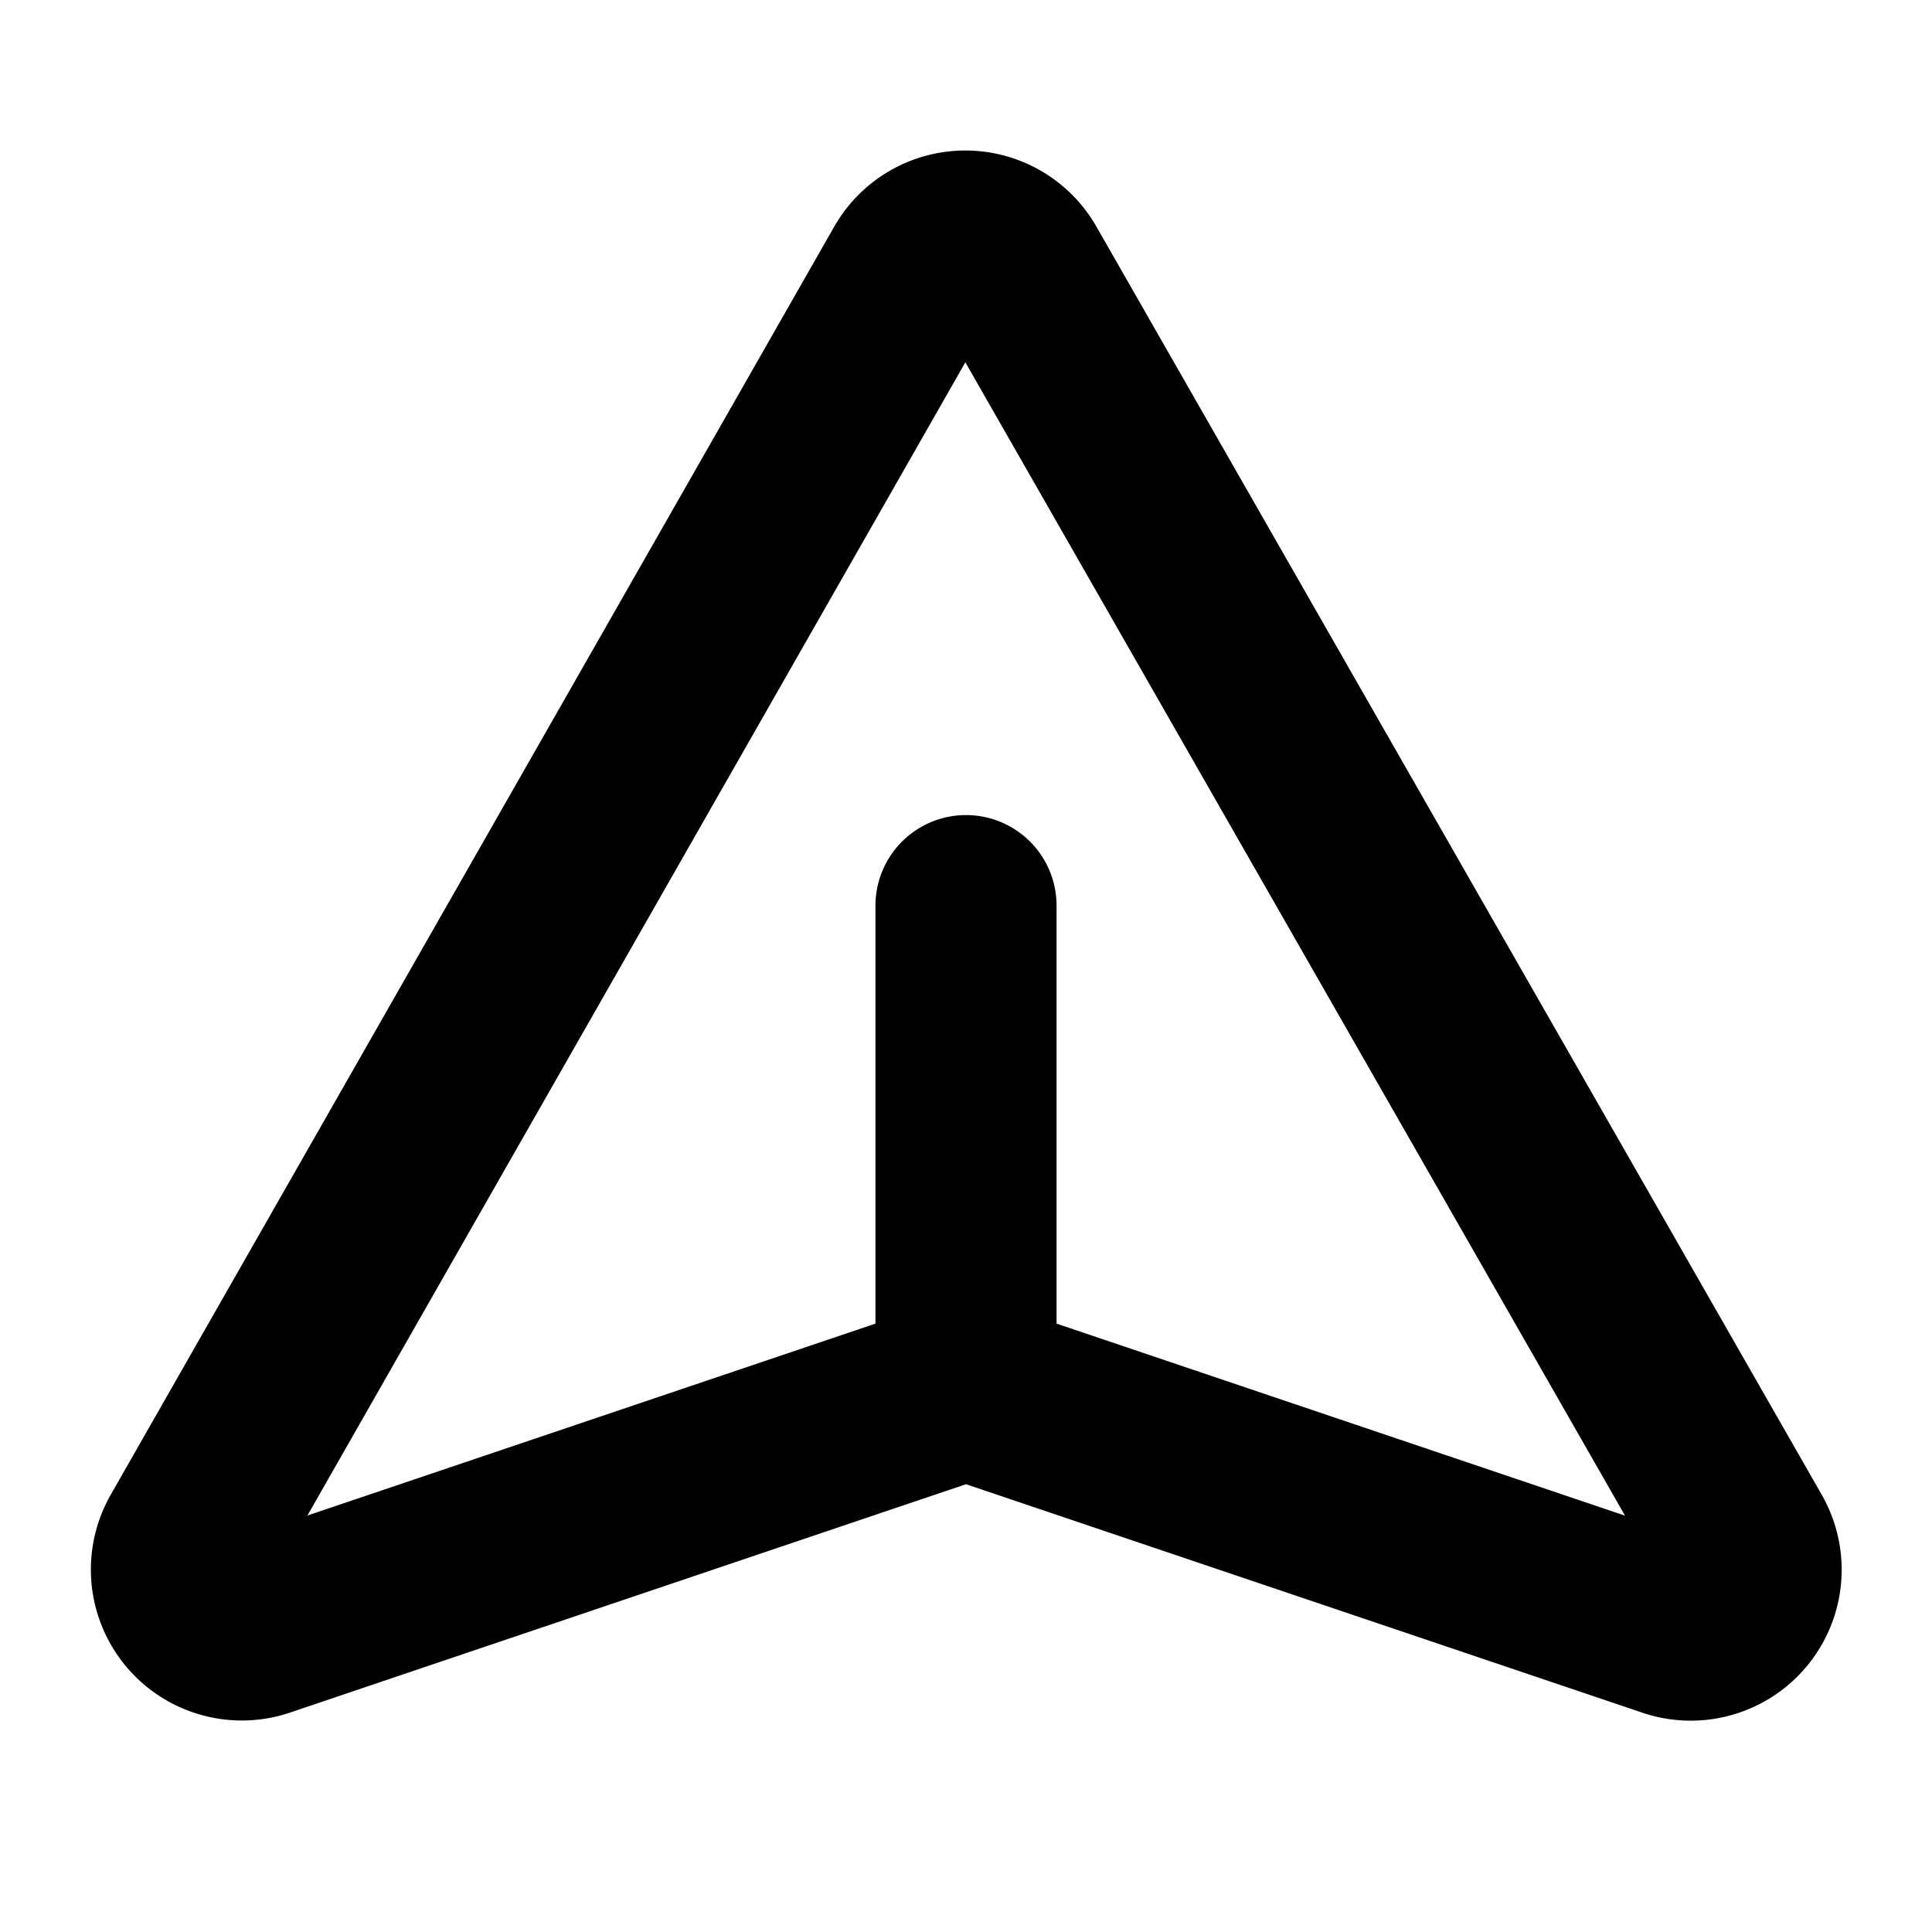
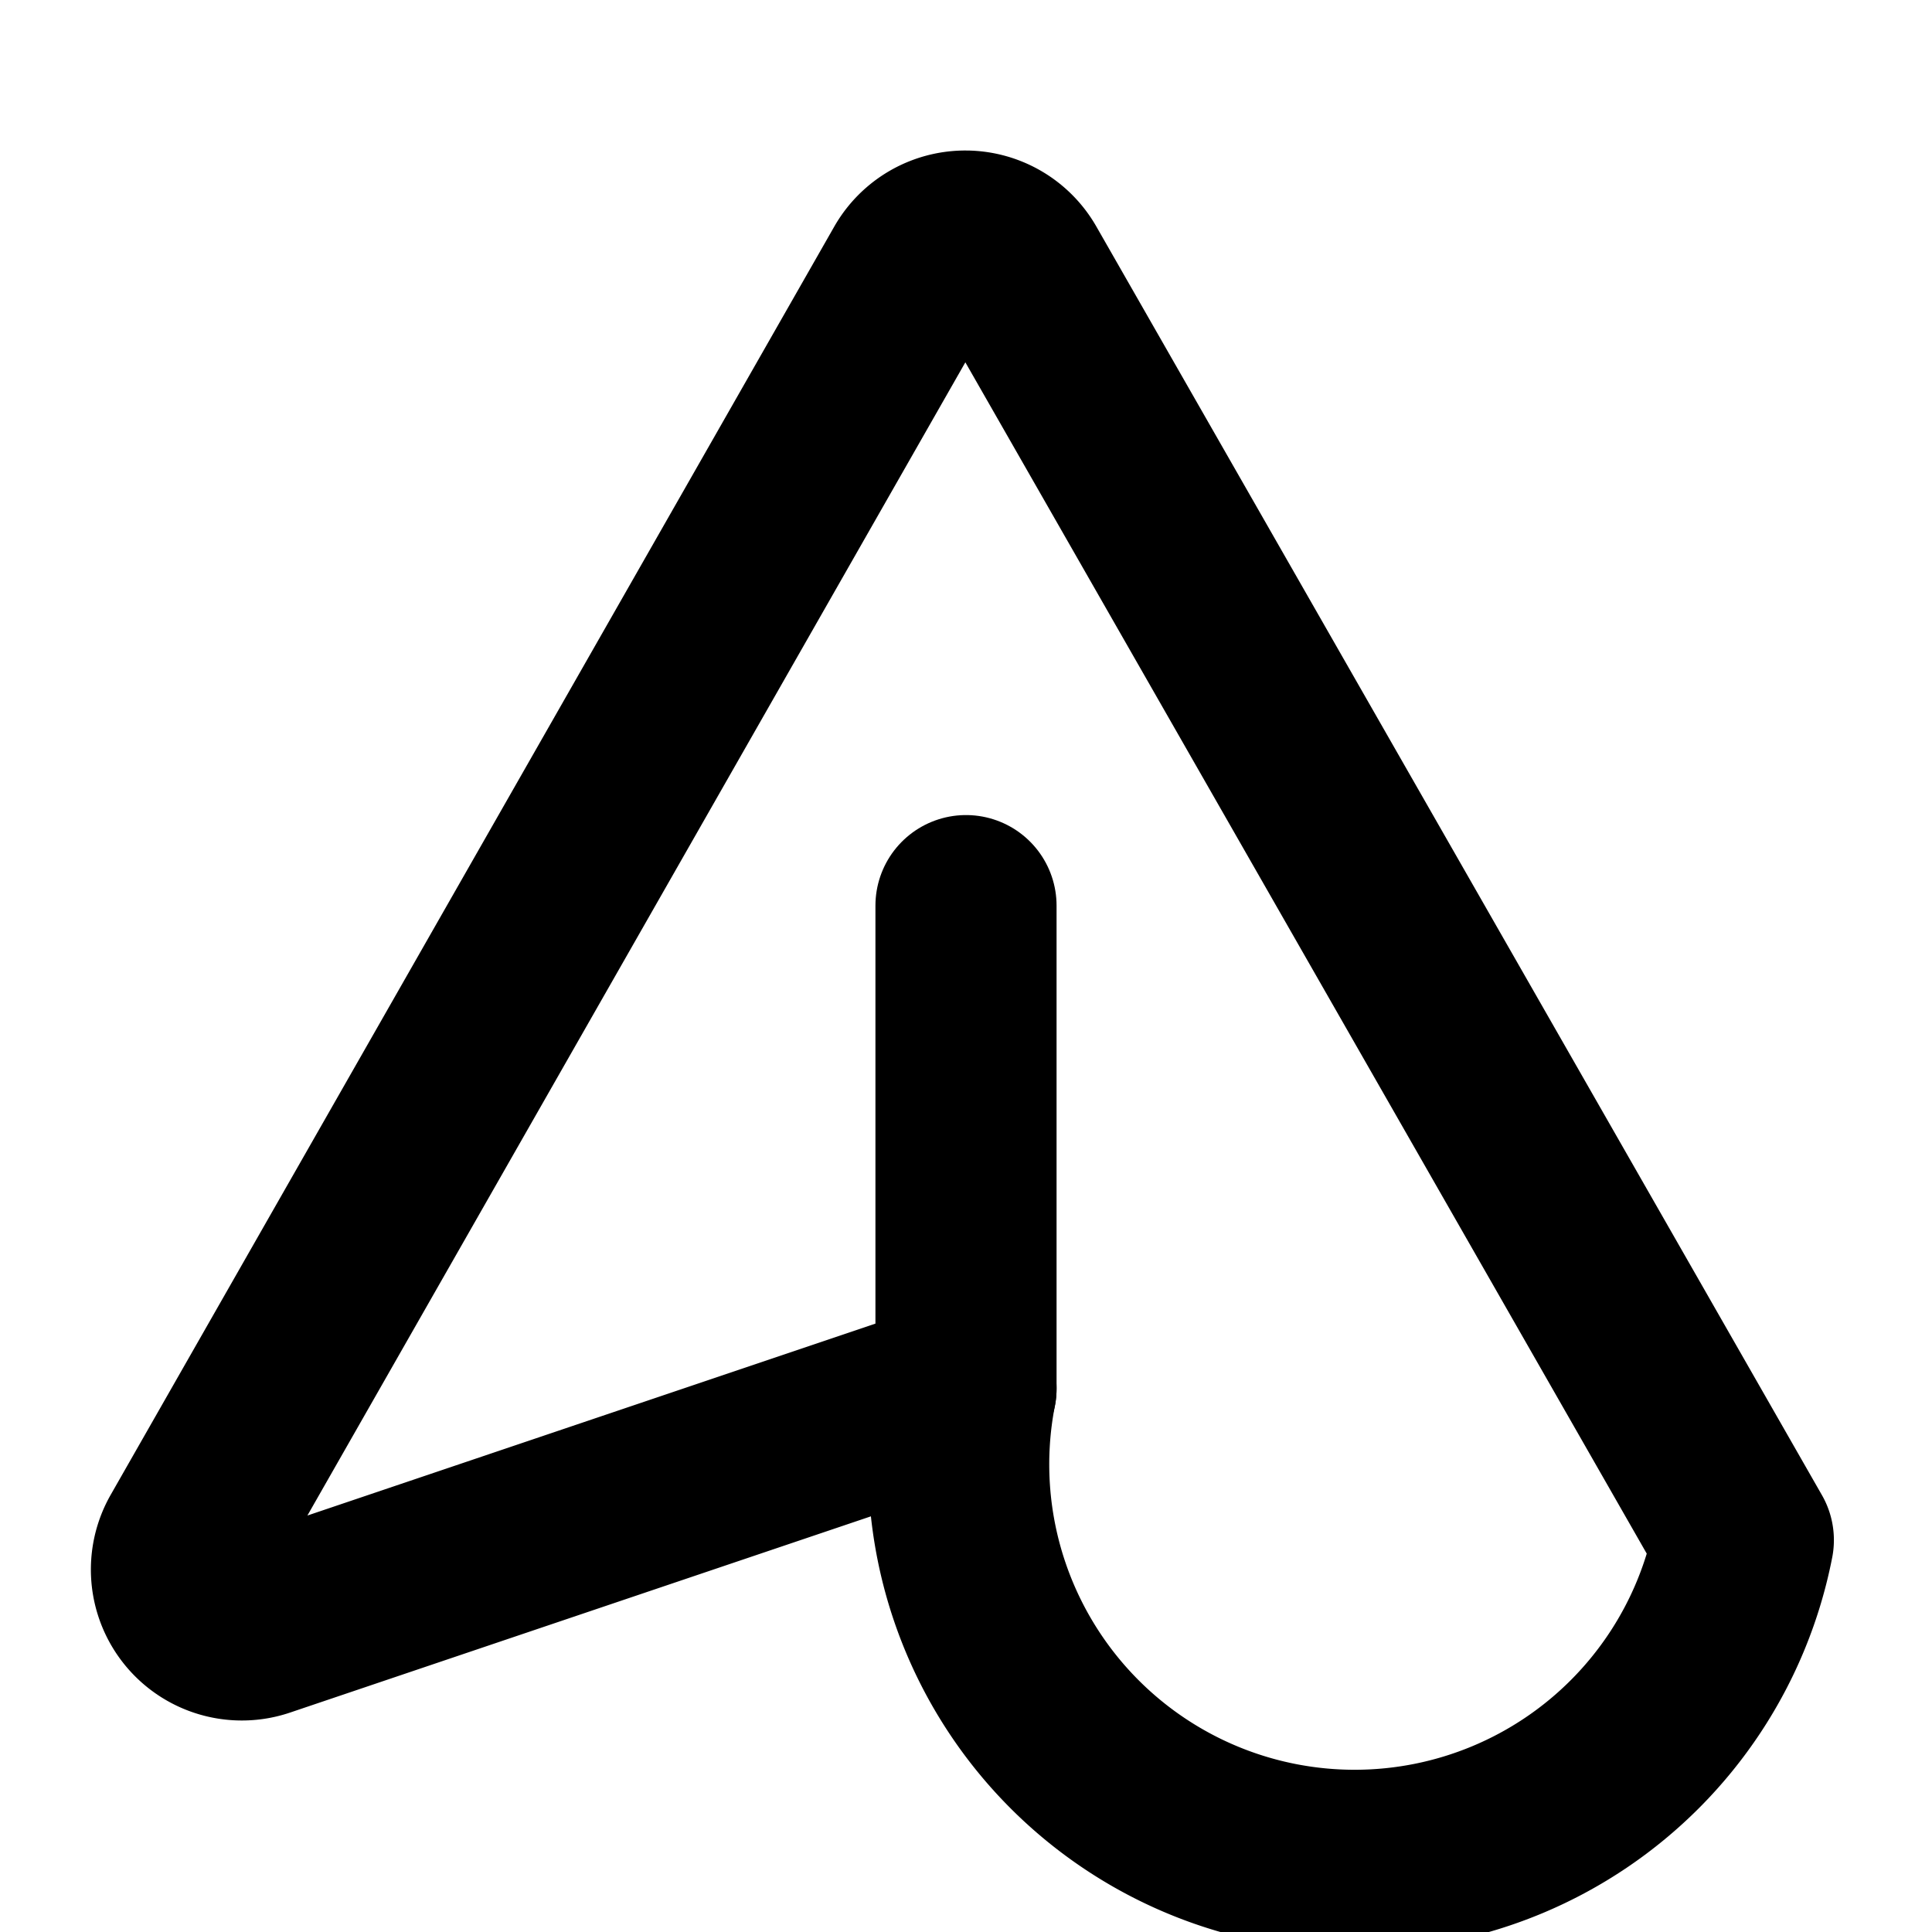
<svg xmlns="http://www.w3.org/2000/svg" viewBox="0 0 256 256">
-   <rect width="256" height="256" fill="none" />
  <line x1="128" y1="120" x2="128" y2="184" fill="none" stroke="currentColor" stroke-linecap="round" stroke-linejoin="round" stroke-width="24" />
-   <path d="M128,184l93.28,31.51A8,8,0,0,0,231,204.07l-96.09-168a8,8,0,0,0-14,0l-95.85,168a8,8,0,0,0,9.67,11.44Z" fill="none" stroke="currentColor" stroke-linecap="round" stroke-linejoin="round" stroke-width="24" />
+   <path d="M128,184A8,8,0,0,0,231,204.07l-96.09-168a8,8,0,0,0-14,0l-95.85,168a8,8,0,0,0,9.67,11.44Z" fill="none" stroke="currentColor" stroke-linecap="round" stroke-linejoin="round" stroke-width="24" />
</svg>